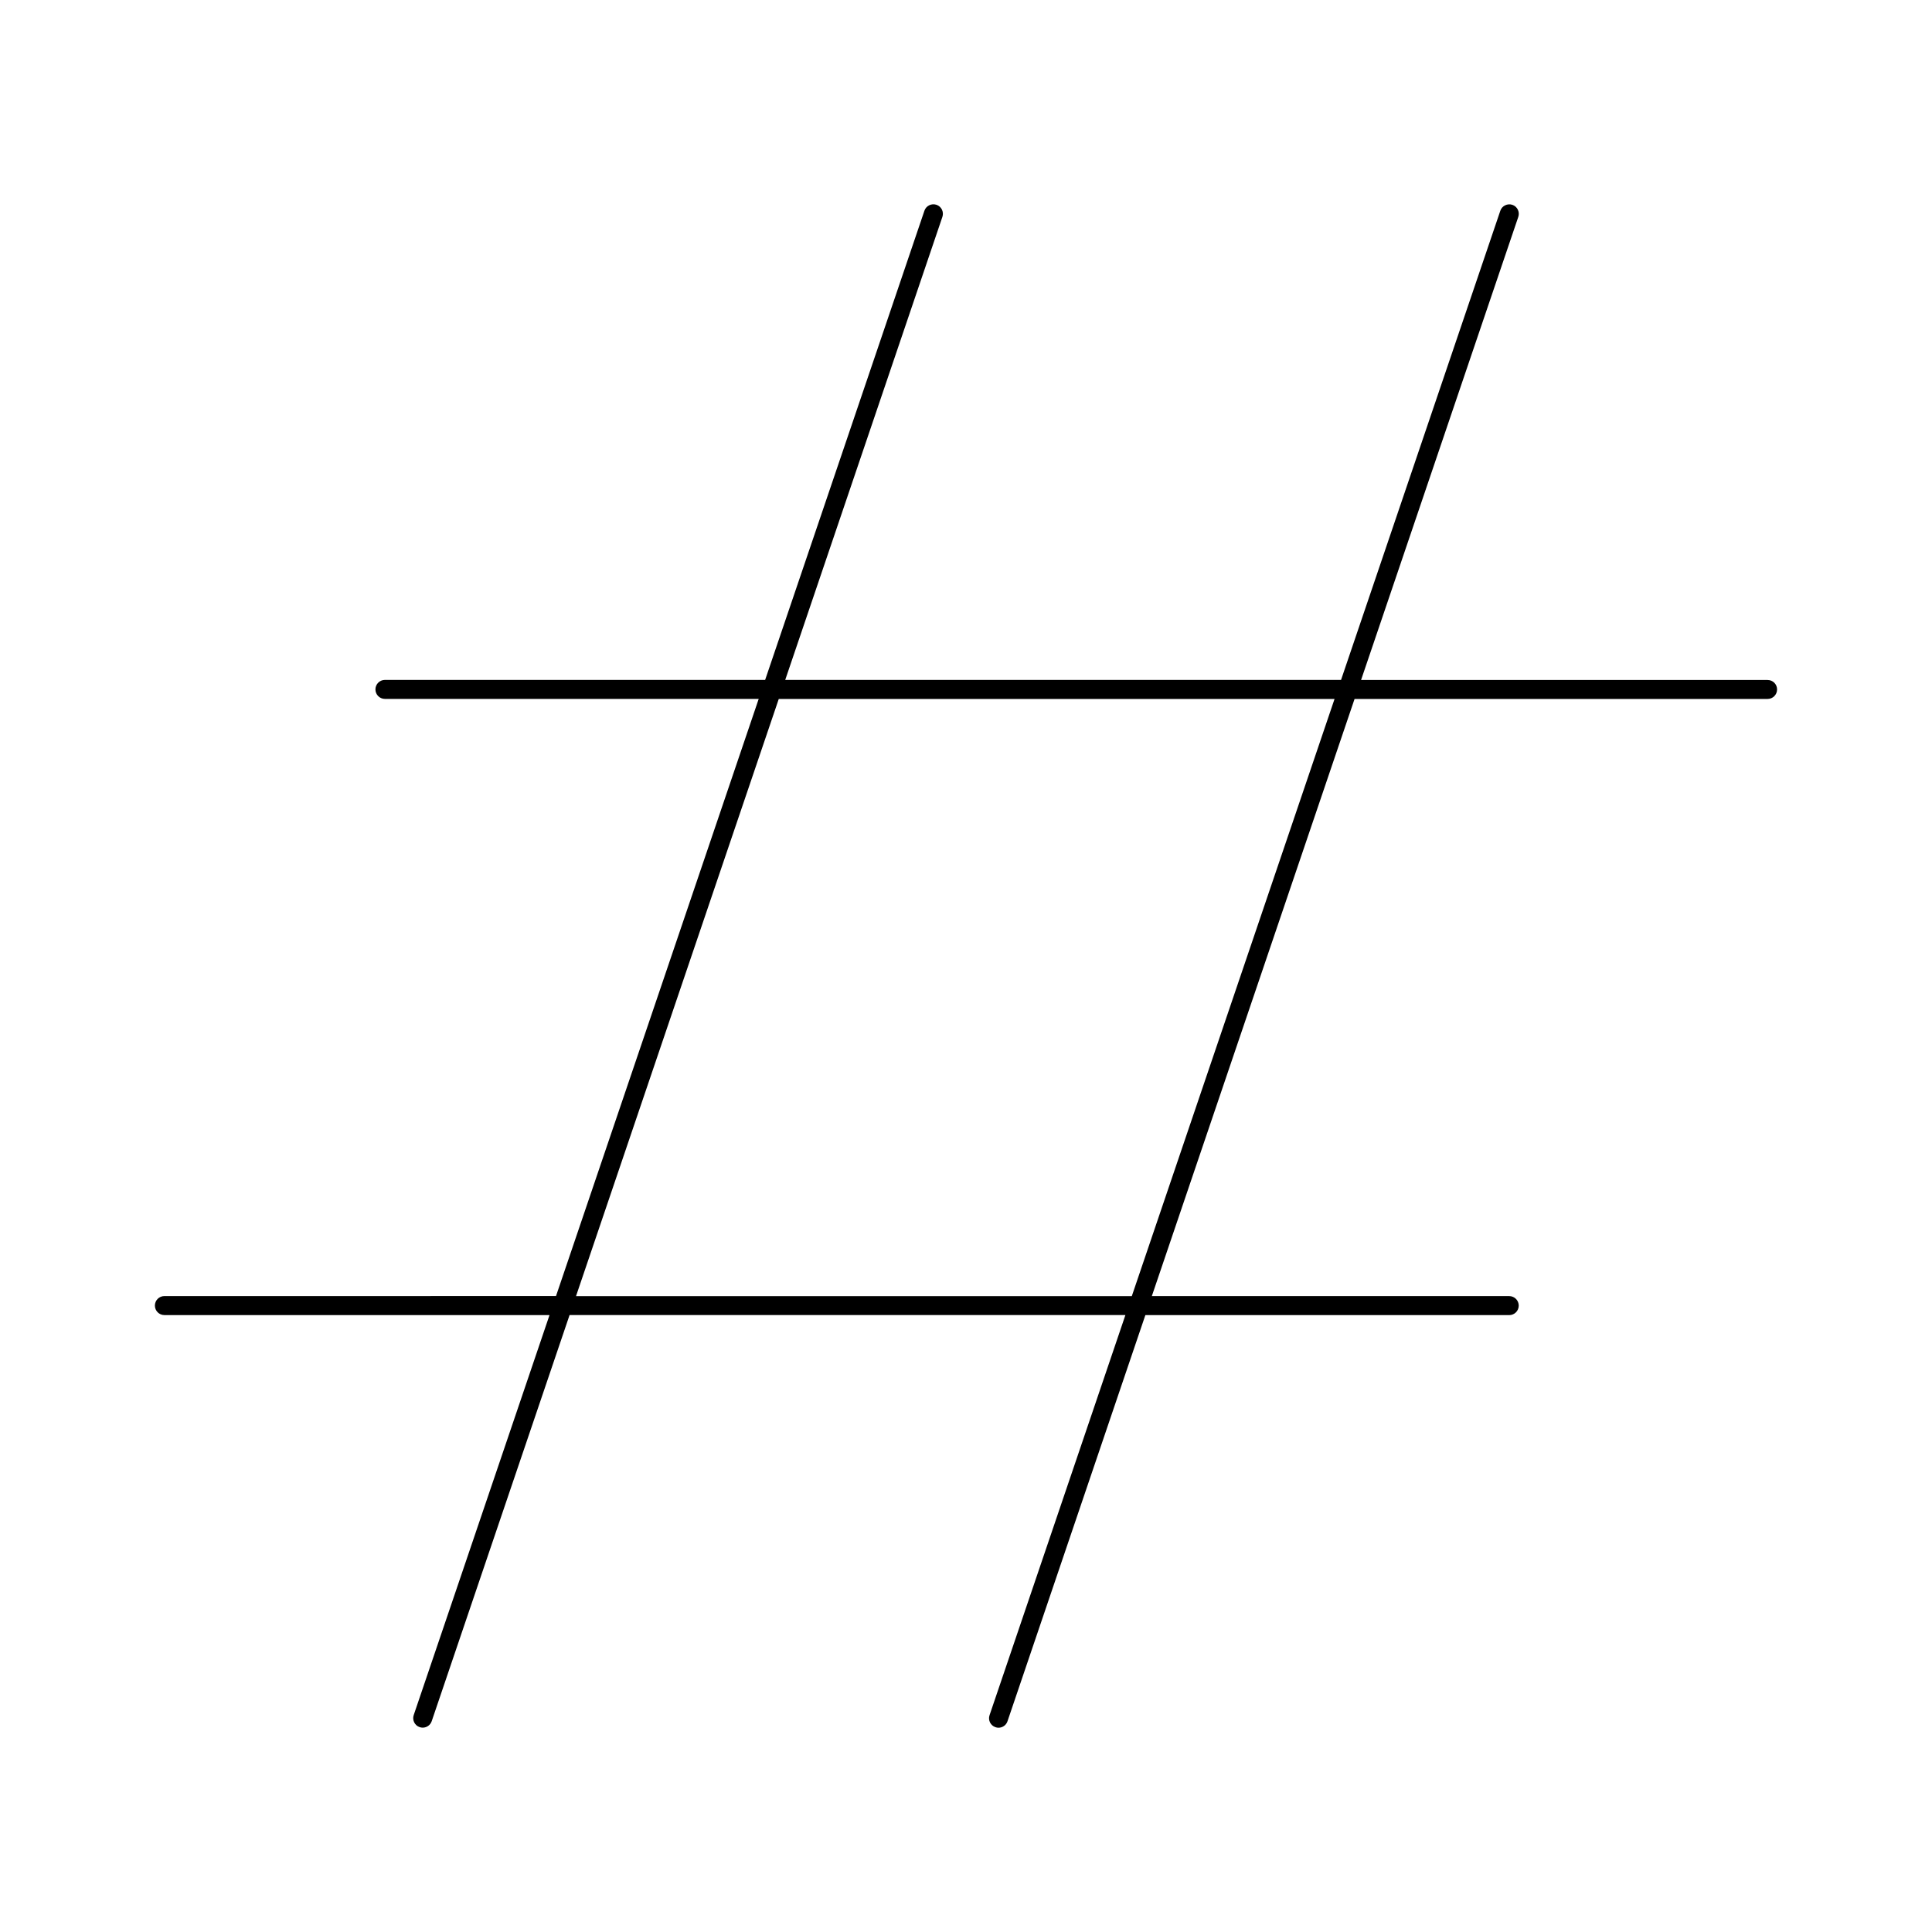
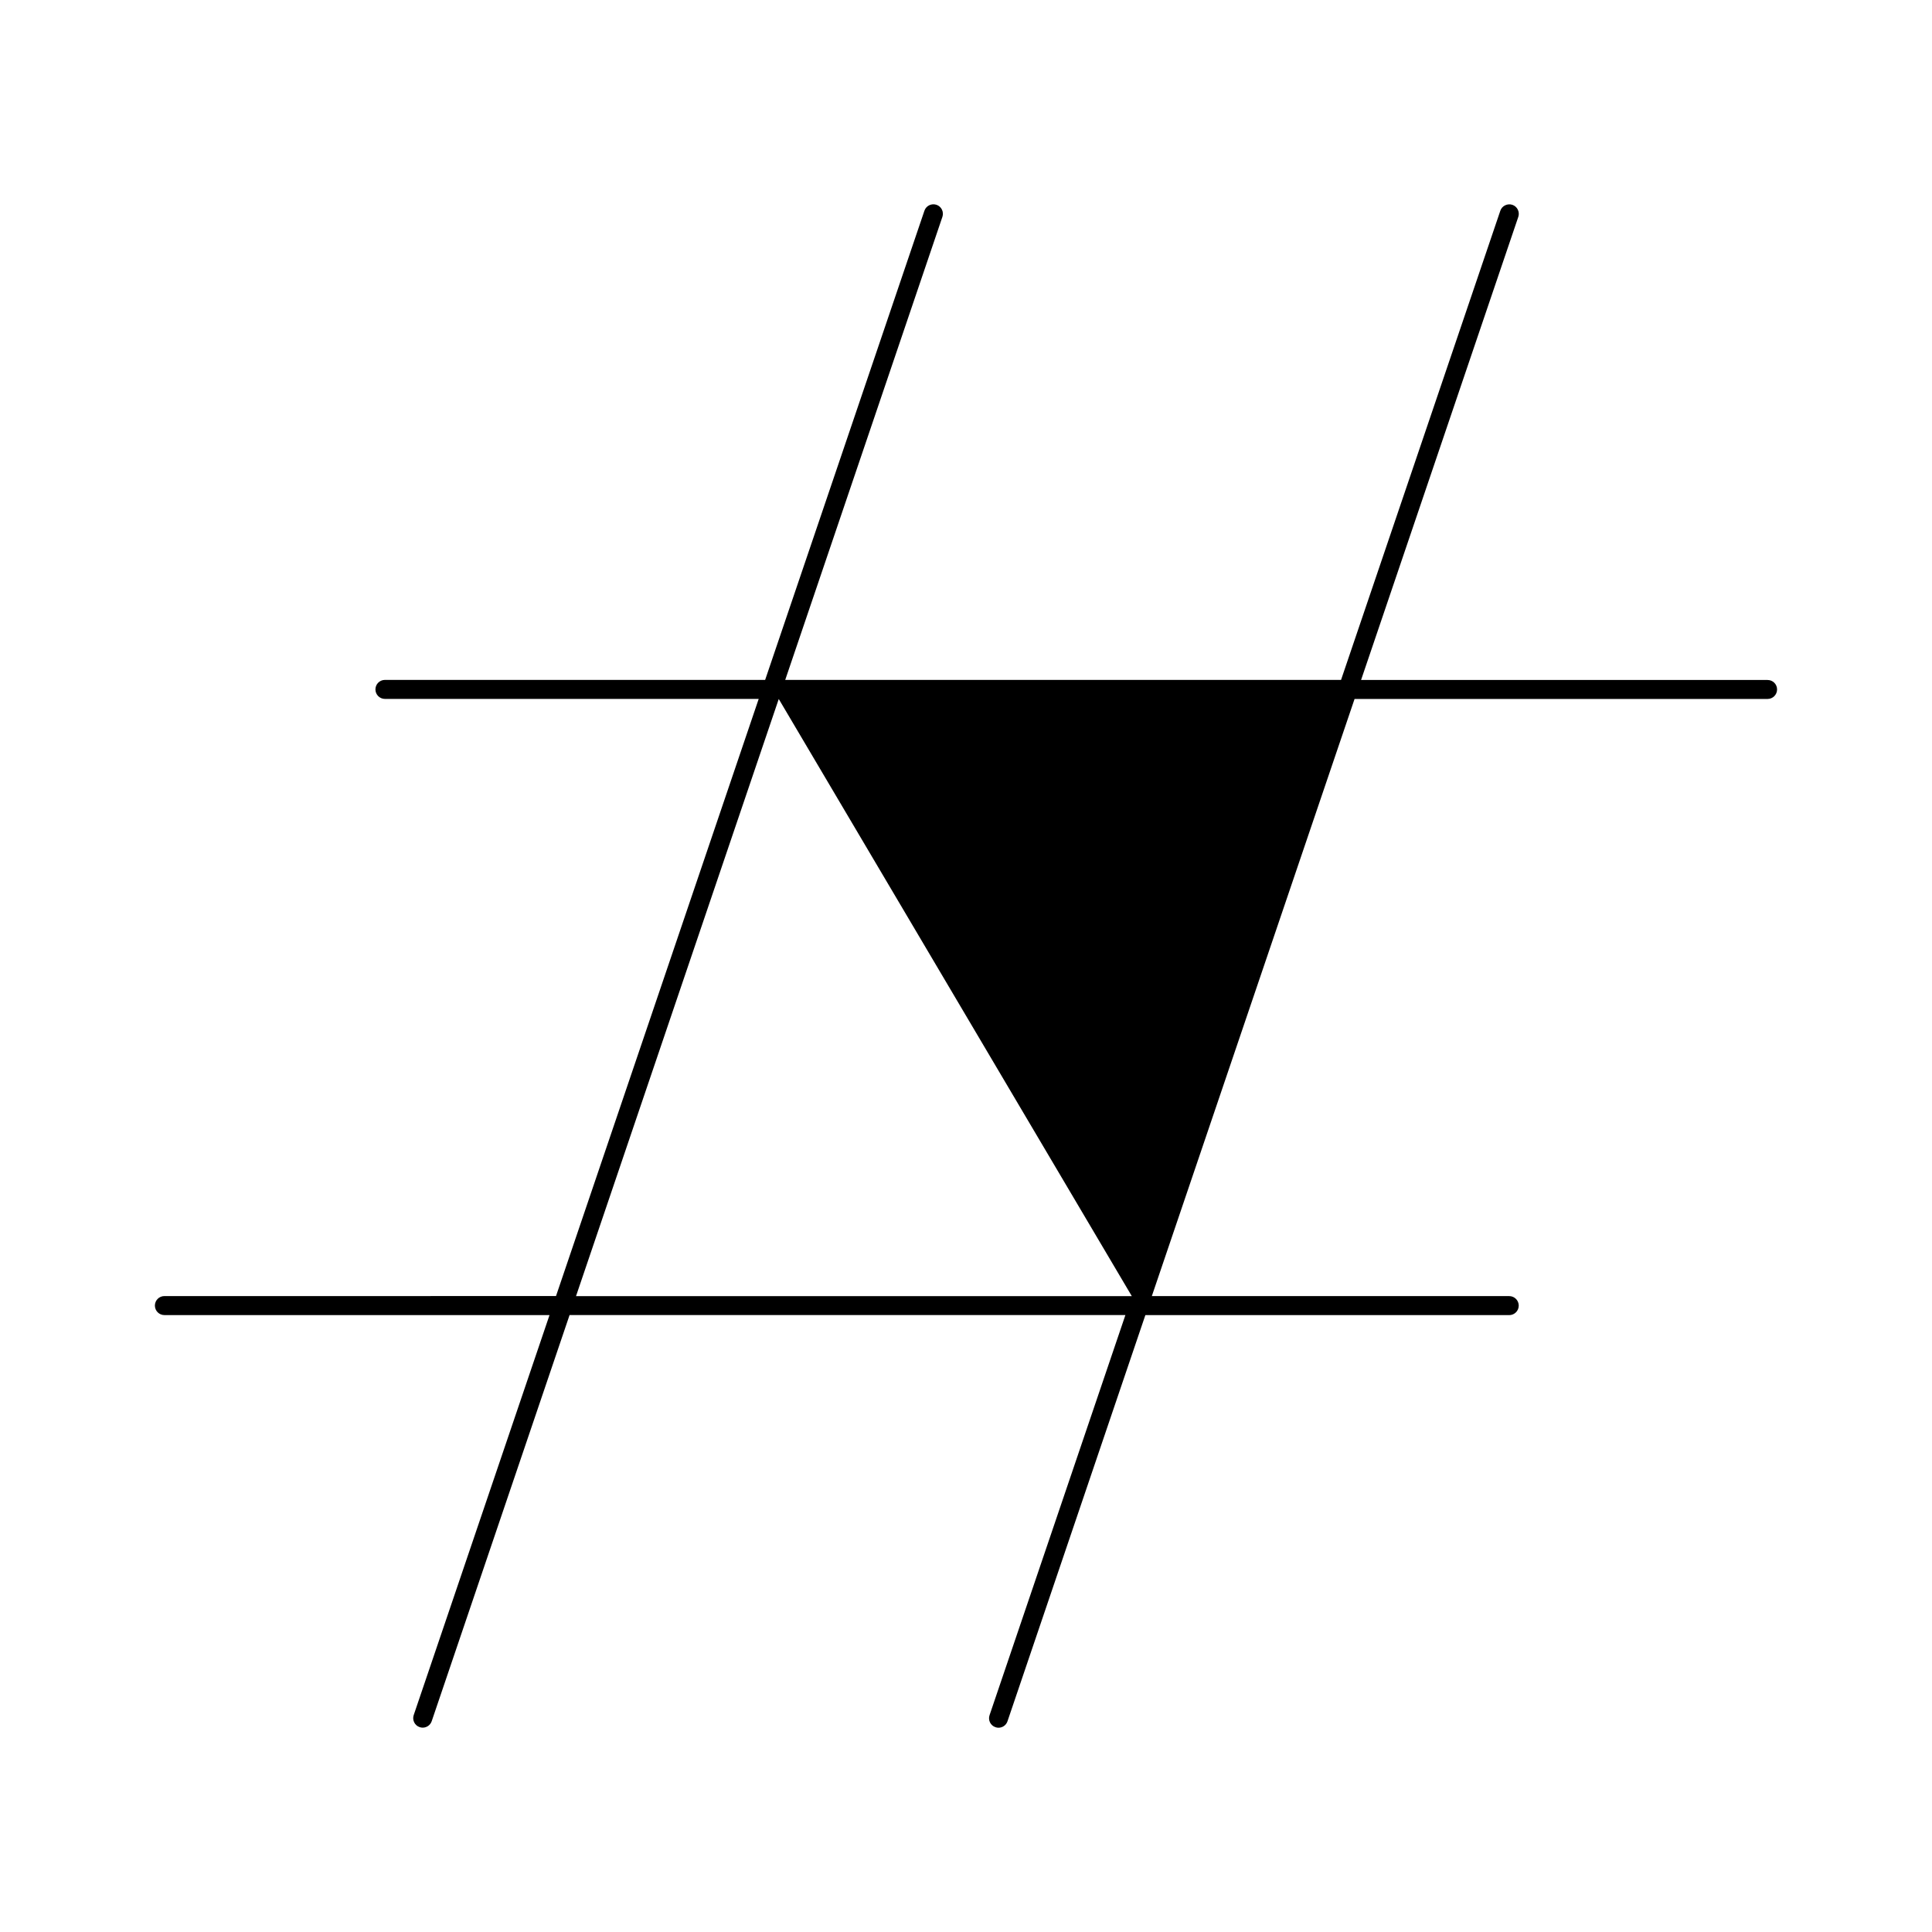
<svg xmlns="http://www.w3.org/2000/svg" fill="#000000" width="800px" height="800px" version="1.1" viewBox="144 144 512 512">
-   <path d="m612.43 324.2h-107.73l41.664-122.72c0.445-1.32-0.262-2.762-1.578-3.203-1.309-0.422-2.742 0.262-3.184 1.57l-42.211 124.34h-147.3l41.656-122.72c0.441-1.32-0.262-2.75-1.57-3.195-1.328-0.434-2.742 0.25-3.195 1.57l-42.211 124.34h-100.76c-1.391 0-2.519 1.129-2.519 2.519s1.129 2.519 2.519 2.519h99.051l-53.715 158.25-103.78 0.004c-1.391 0-2.519 1.129-2.519 2.519s1.129 2.519 2.519 2.519h102.06l-35.992 106.01c-0.441 1.32 0.262 2.742 1.57 3.184 0.273 0.102 0.543 0.141 0.816 0.141 1.047 0 2.023-0.656 2.387-1.715l36.535-107.63h147.3l-36 106.04c-0.453 1.32 0.25 2.742 1.57 3.184 0.262 0.102 0.543 0.141 0.805 0.141 1.047 0 2.023-0.656 2.379-1.715l36.535-107.63h96.43c1.391 0 2.519-1.129 2.519-2.519s-1.129-2.519-2.519-2.519h-94.715l53.727-158.25h109.45c1.391 0 2.519-1.129 2.519-2.519s-1.121-2.508-2.512-2.508zm-168.49 163.29h-147.29l53.727-158.25h147.29z" />
+   <path d="m612.43 324.2h-107.73l41.664-122.72c0.445-1.32-0.262-2.762-1.578-3.203-1.309-0.422-2.742 0.262-3.184 1.57l-42.211 124.34h-147.3l41.656-122.72c0.441-1.32-0.262-2.75-1.57-3.195-1.328-0.434-2.742 0.25-3.195 1.57l-42.211 124.34h-100.76c-1.391 0-2.519 1.129-2.519 2.519s1.129 2.519 2.519 2.519h99.051l-53.715 158.25-103.78 0.004c-1.391 0-2.519 1.129-2.519 2.519s1.129 2.519 2.519 2.519h102.06l-35.992 106.01c-0.441 1.32 0.262 2.742 1.57 3.184 0.273 0.102 0.543 0.141 0.816 0.141 1.047 0 2.023-0.656 2.387-1.715l36.535-107.63h147.3l-36 106.04c-0.453 1.32 0.25 2.742 1.57 3.184 0.262 0.102 0.543 0.141 0.805 0.141 1.047 0 2.023-0.656 2.379-1.715l36.535-107.63h96.43c1.391 0 2.519-1.129 2.519-2.519s-1.129-2.519-2.519-2.519h-94.715l53.727-158.25h109.45c1.391 0 2.519-1.129 2.519-2.519s-1.121-2.508-2.512-2.508zm-168.49 163.29h-147.29l53.727-158.25z" />
</svg>